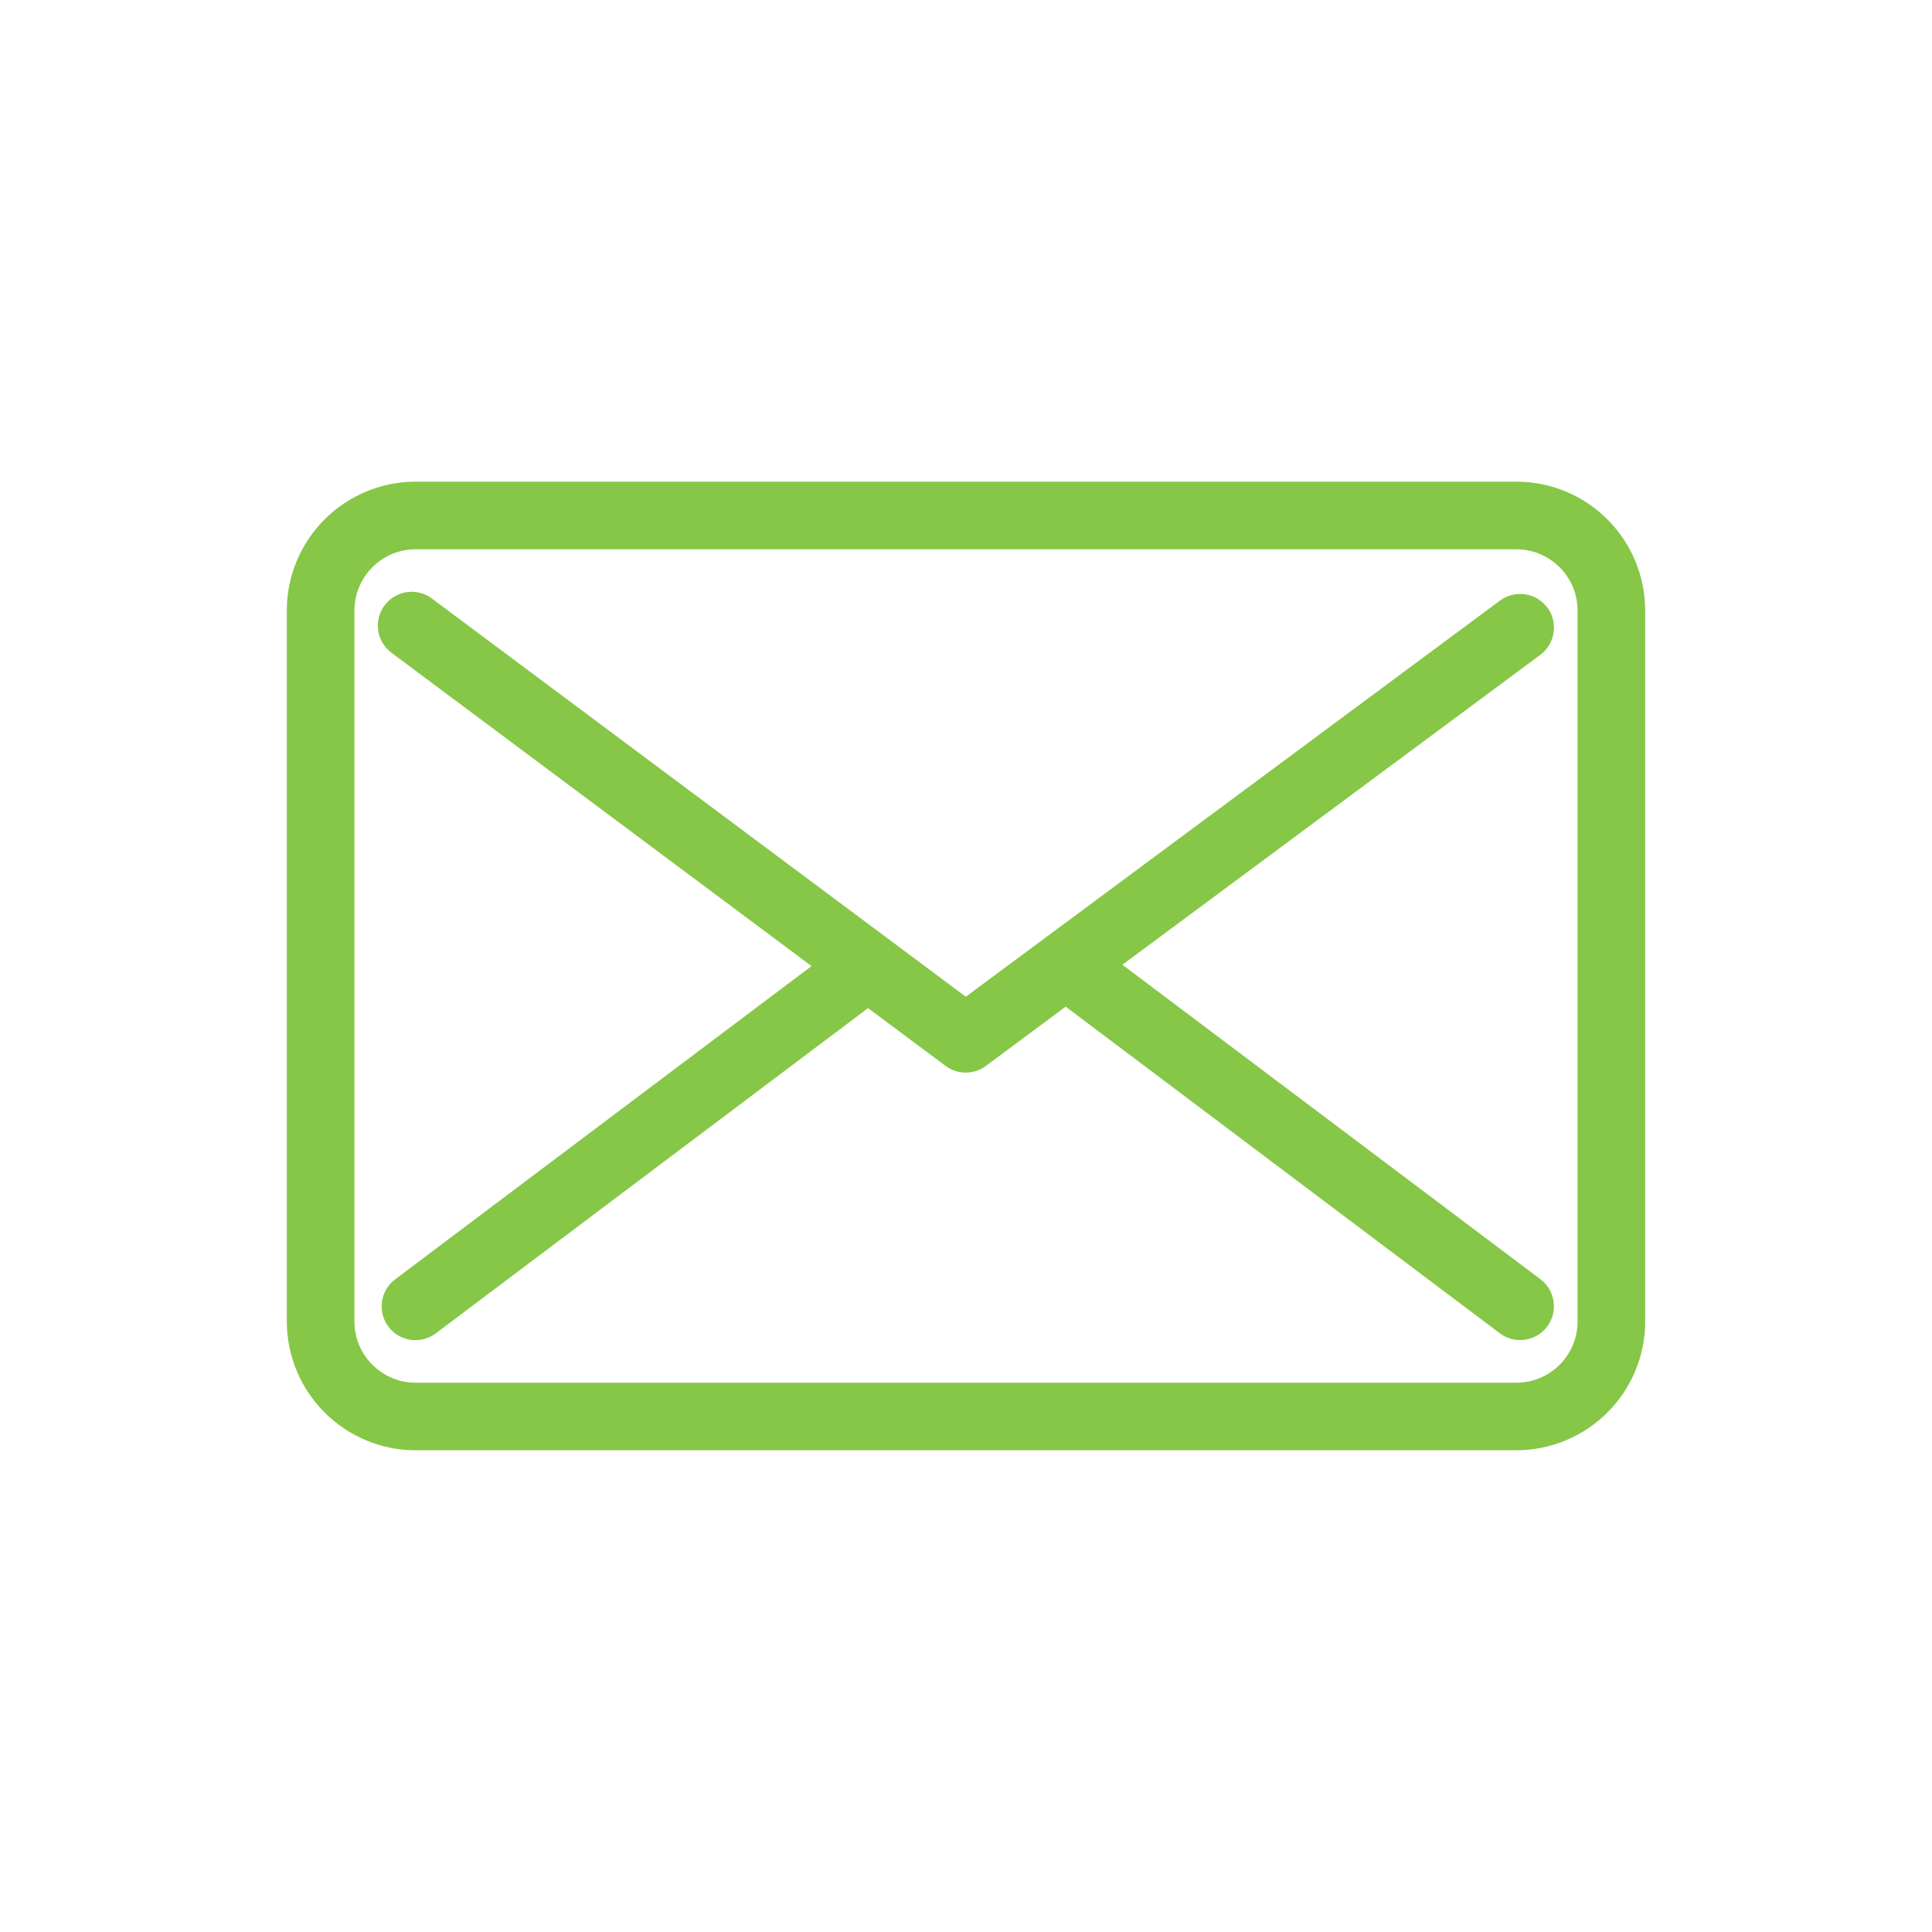
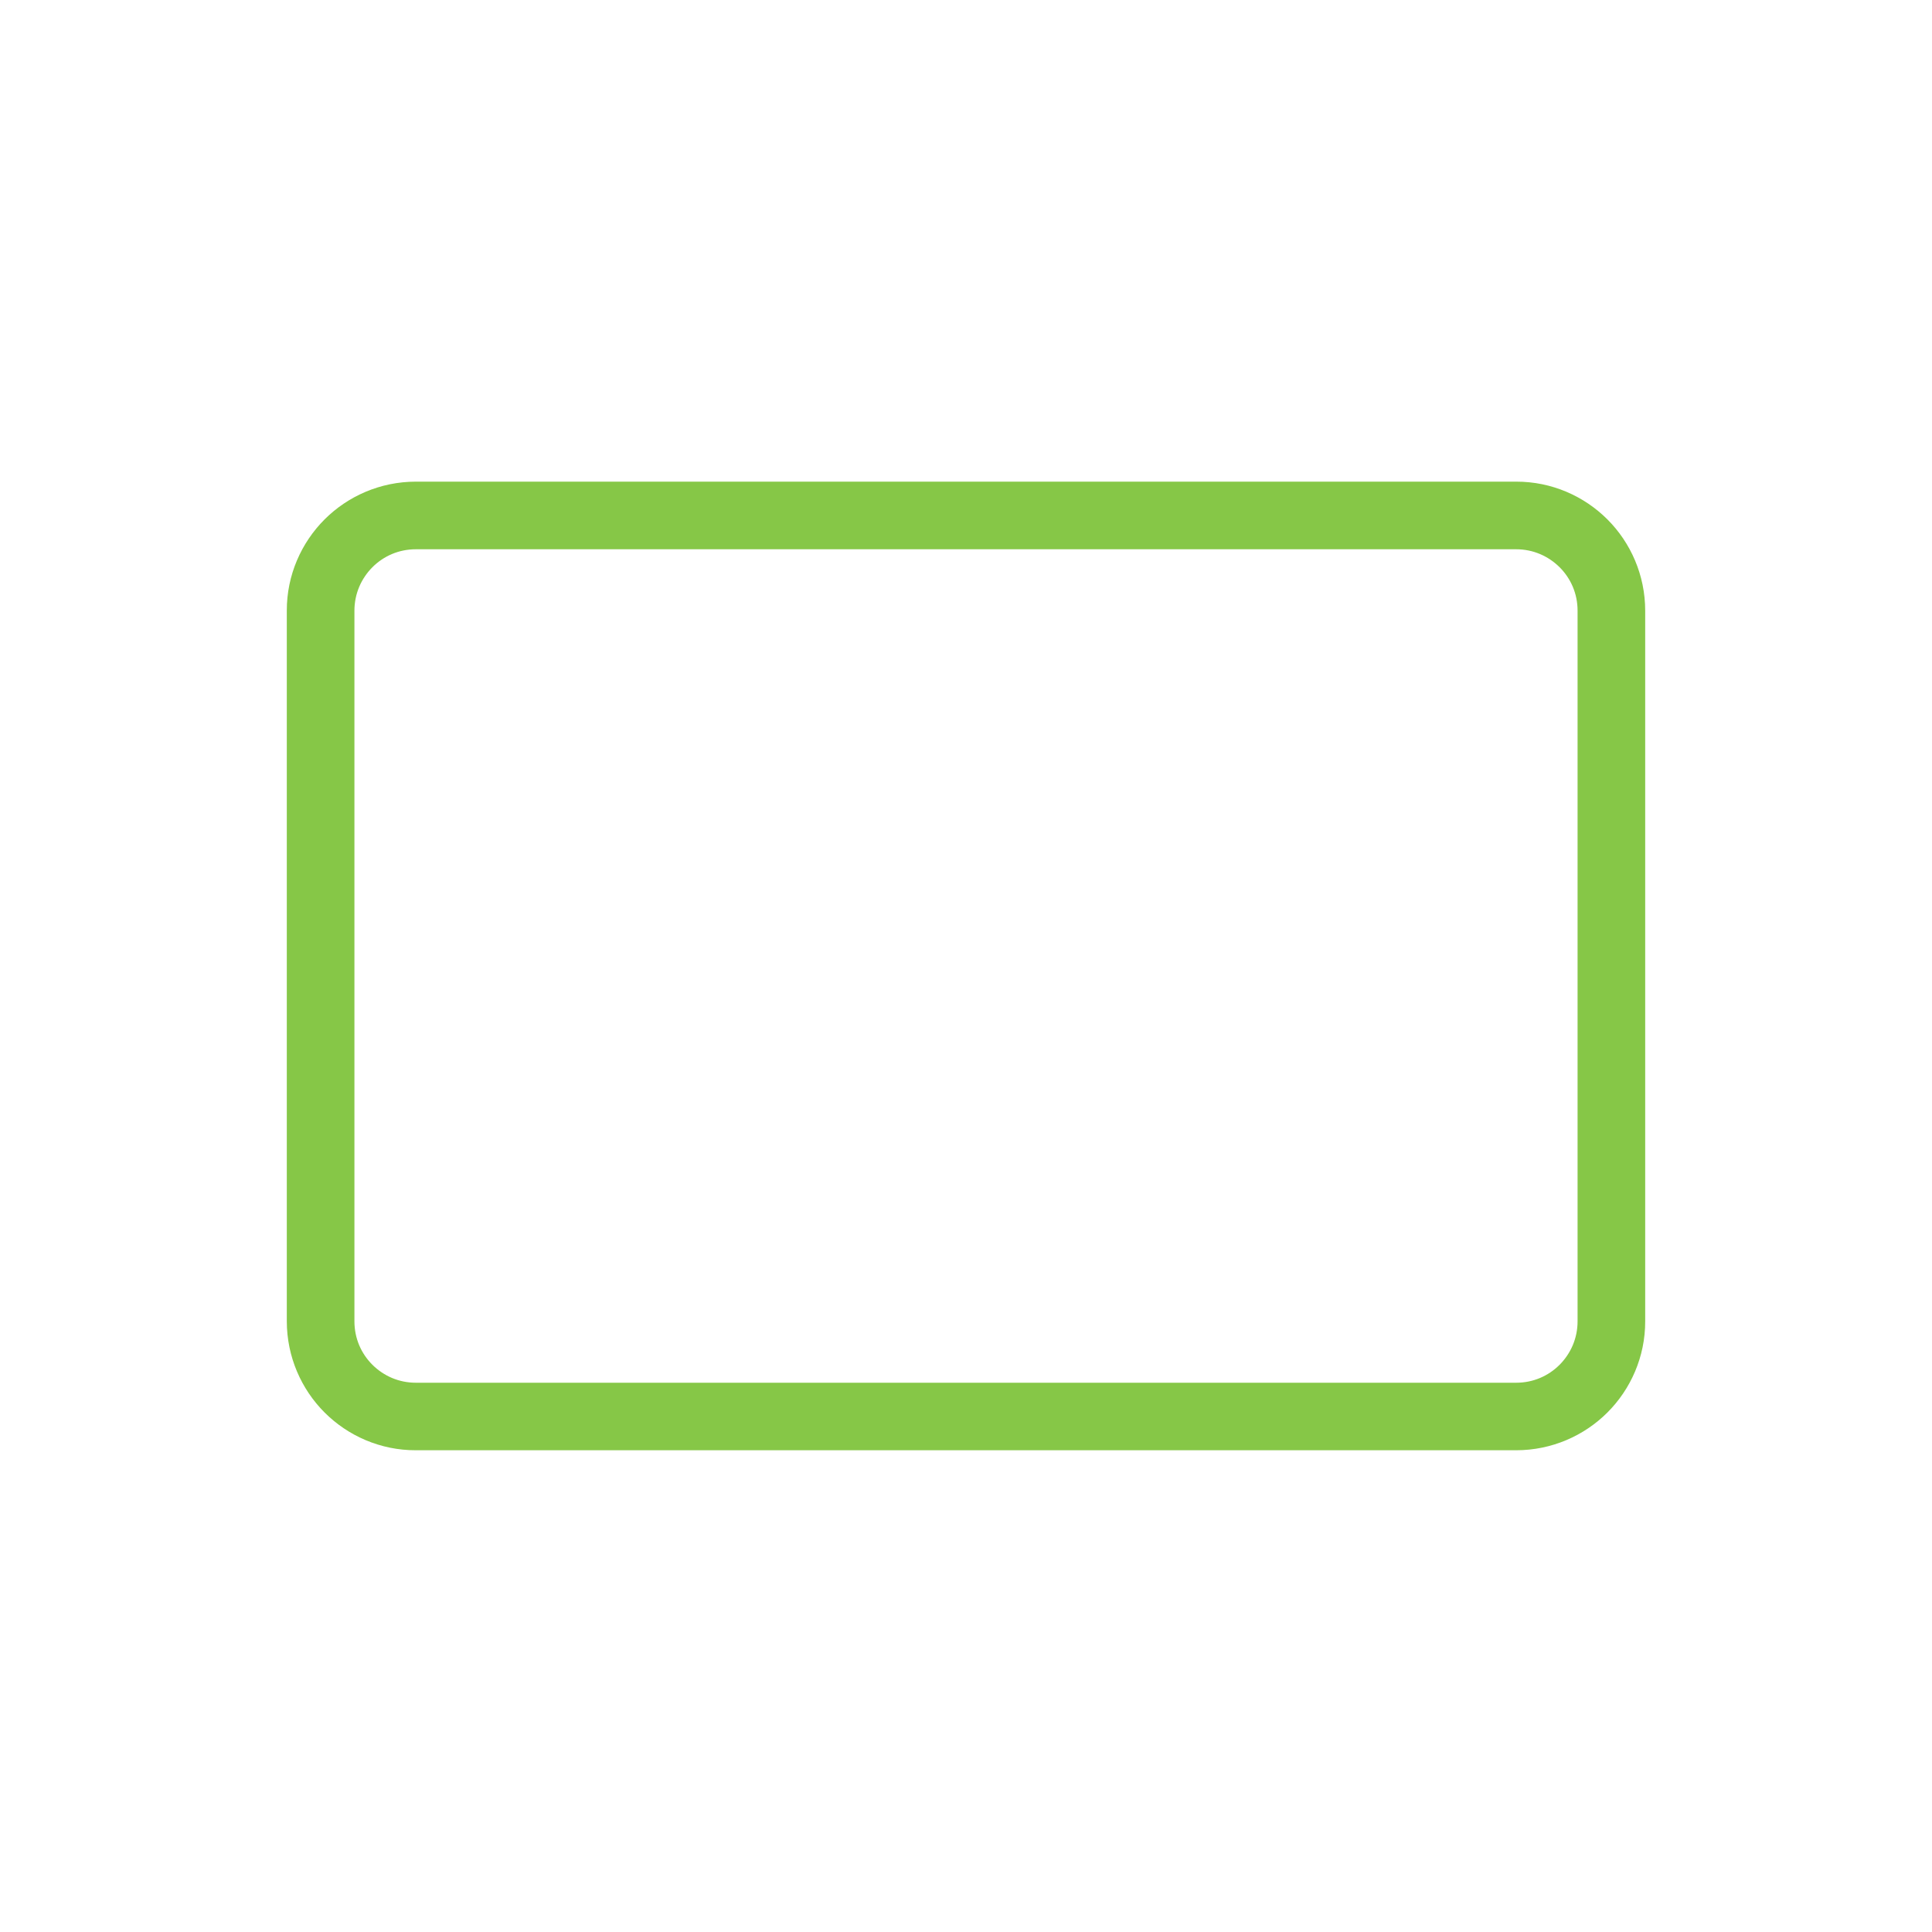
<svg xmlns="http://www.w3.org/2000/svg" id="Calque_1" viewBox="0 0 200 200">
  <defs>
    <style>
      .cls-1 {
        fill: #86c747;
      }
    </style>
  </defs>
  <path class="cls-1" d="M156.95,49.86H43.05c-3.68,0-7.04,1.5-9.45,3.91-2.41,2.41-3.92,5.77-3.91,9.45v73.55c0,3.68,1.5,7.04,3.91,9.45,2.41,2.41,5.77,3.92,9.45,3.91h113.9c3.68,0,7.04-1.5,9.45-3.91,2.41-2.41,3.92-5.77,3.91-9.45V63.22c0-3.68-1.5-7.04-3.91-9.45-2.41-2.41-5.77-3.92-9.45-3.91ZM163.31,136.78c0,1.77-.71,3.34-1.86,4.5-1.16,1.16-2.73,1.86-4.5,1.86H43.05c-1.77,0-3.34-.71-4.5-1.86-1.16-1.16-1.86-2.73-1.86-4.5V63.22c0-1.77.71-3.34,1.86-4.5,1.16-1.16,2.73-1.86,4.5-1.86h113.9c1.77,0,3.34.71,4.5,1.86,1.16,1.16,1.86,2.73,1.86,4.5v73.55Z" />
-   <path class="cls-1" d="M160.18,62.9c-1.15-1.55-3.34-1.88-4.9-.73l-55.3,41.01-55.27-41.22c-1.55-1.16-3.74-.84-4.9.71-1.16,1.55-.84,3.74.71,4.9h0s43.49,32.44,43.49,32.44l-43.11,32.43c-1.54,1.16-1.85,3.36-.69,4.9s3.36,1.85,4.9.69l44.75-33.67,8.02,5.98c1.24.92,2.94.93,4.18,0l8.26-6.13,44.94,33.81c1.54,1.16,3.74.85,4.9-.69s.85-3.74-.69-4.9l-43.28-32.56,43.26-32.08c1.55-1.15,1.88-3.34.73-4.9Z" />
</svg>